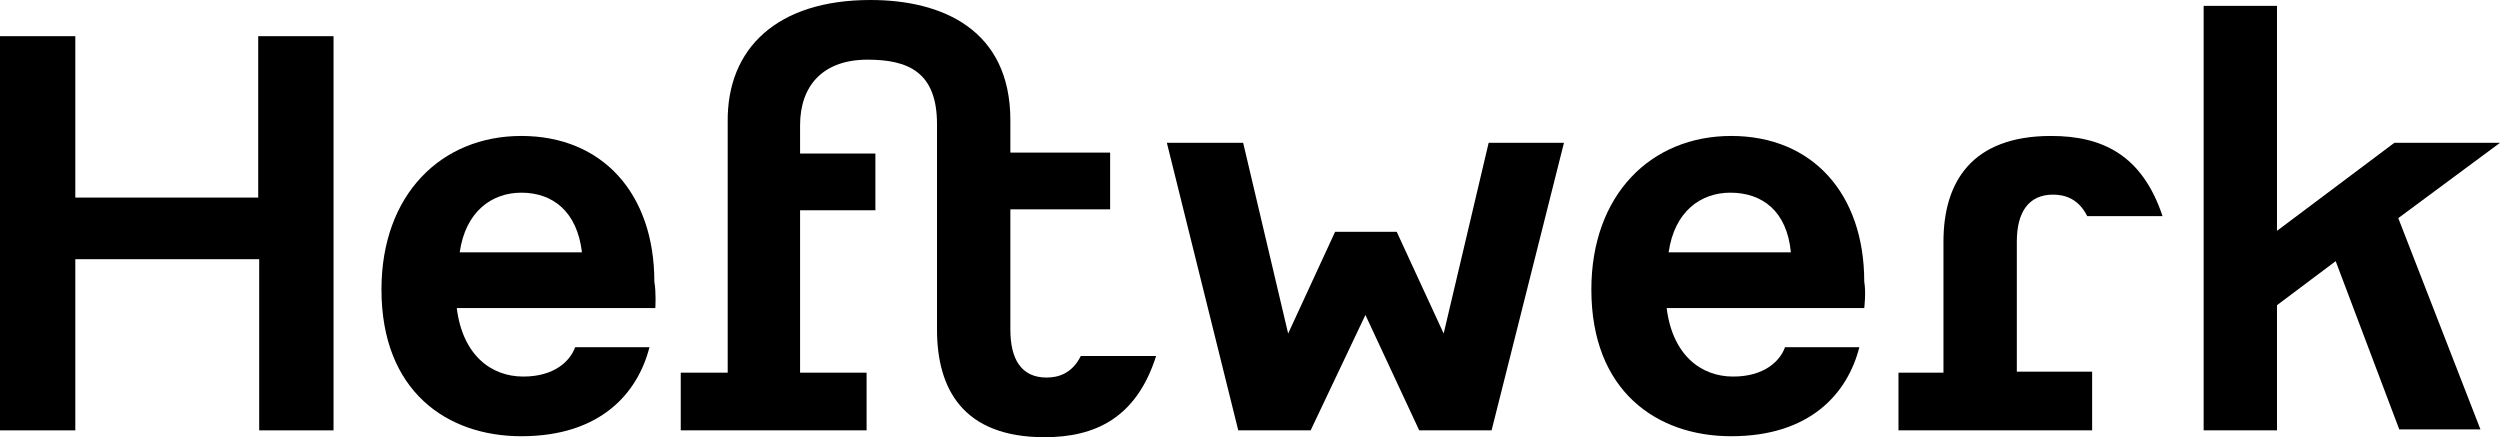
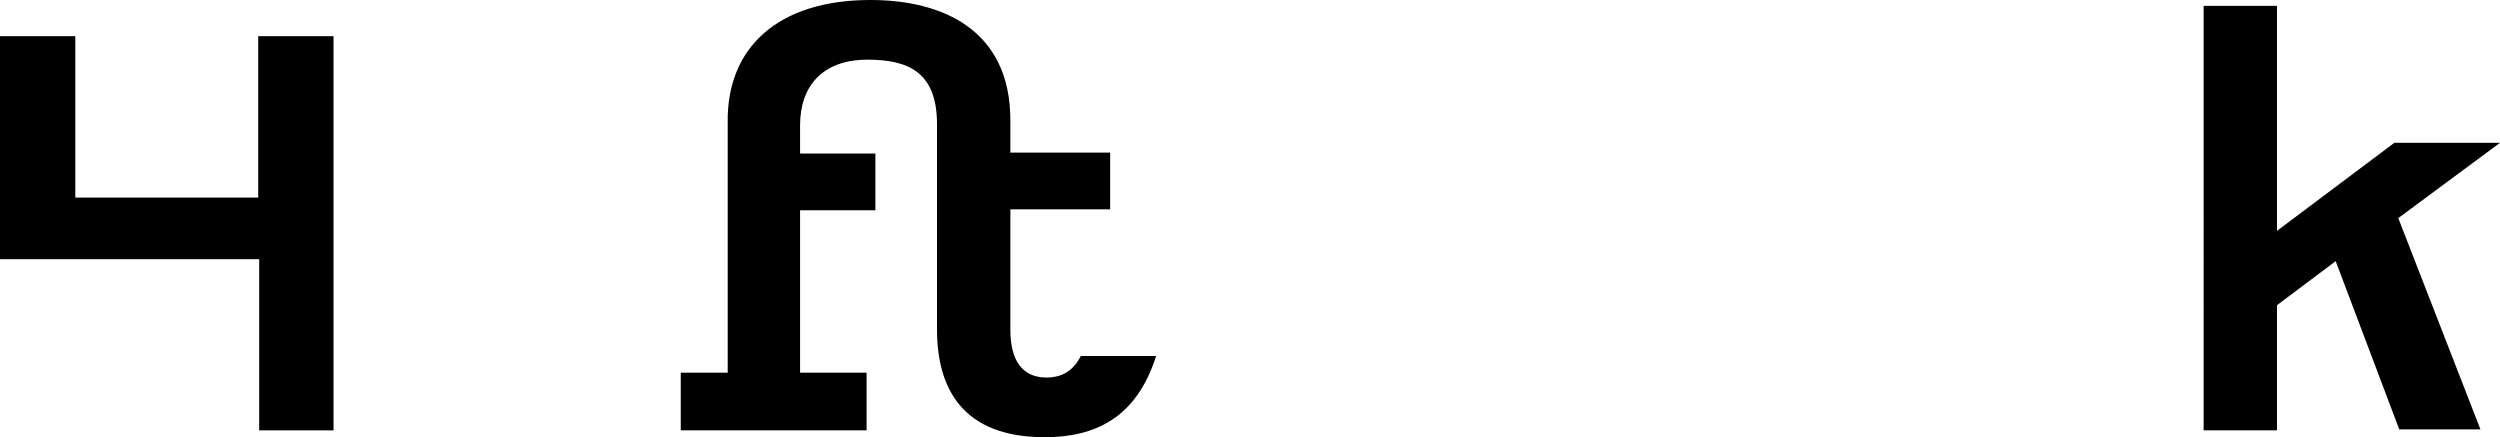
<svg xmlns="http://www.w3.org/2000/svg" version="1.1" id="Layer_1" x="0px" y="0px" viewBox="0 0 255.6 44.7" style="enable-background:new 0 0 255.6 44.7;" xml:space="preserve">
  <g>
-     <path d="M26.5,44V26.5H7.7V44H0V3.7h7.7v16.5h18.7V3.7h7.7V44H26.5z" />
-     <path d="M67,31.5H46.7c0.6,4.8,3.5,7,6.8,7c3.2,0,4.8-1.6,5.3-3h7.6c-1.2,4.7-5,9.1-13.1,9.1c-7.6,0-14.3-4.6-14.3-15   c0-9.7,6.1-15.7,14.3-15.7c8.3,0,13.6,5.9,13.6,14.9C67.1,29.9,67,31.5,67,31.5z M53.3,19.7c-3,0-5.7,1.9-6.3,6.1h12.5   C59,21.6,56.5,19.7,53.3,19.7z" />
+     <path d="M26.5,44V26.5H7.7H0V3.7h7.7v16.5h18.7V3.7h7.7V44H26.5z" />
    <path d="M106.8,44.7c-8.4,0-11-5-11-11v-21c0-5.3-2.9-6.6-7.1-6.6c-4.6,0-6.9,2.7-6.9,6.7v2.9h7.7v5.8h-7.7v16.6h6.8V44H69.6v-5.9   h4.8V12.5C74.3,4.9,79.5,0,89,0c7.3,0,14.3,3,14.3,12.3v3.3h10.2v5.8h-10.2v12.3c0,3,1.1,4.9,3.7,4.9c1.2,0,2.6-0.4,3.5-2.2h7.7   C116.2,42.7,112,44.7,106.8,44.7z" />
-     <path d="M152.5,44h-7.4l-5.5-11.8L134,44h-7.4l-7.3-29.4h7.8l4.6,19.5l4.8-10.4h6.3l4.8,10.4l4.6-19.5h7.7L152.5,44z" />
-     <path d="M190.6,31.5h-20.2c0.6,4.8,3.5,7,6.8,7c3.2,0,4.8-1.6,5.3-3h7.6c-1.2,4.7-5,9.1-13.1,9.1c-7.6,0-14.3-4.6-14.3-15   c0-9.7,6.1-15.7,14.3-15.7c8.3,0,13.6,5.9,13.6,14.9C190.8,29.9,190.6,31.5,190.6,31.5z M176.9,19.7c-3,0-5.7,1.9-6.3,6.1h12.5   C182.7,21.6,180.2,19.7,176.9,19.7z" />
-     <path d="M213.4,22.1c-0.9-1.8-2.3-2.2-3.5-2.2c-2.5,0-3.7,1.8-3.7,4.8v13.3h7.7V44h-19.8v-5.9h4.6V24.7c0-6.1,2.9-10.8,11-10.8   c5.2,0,9.3,1.9,11.4,8.2H213.4z" />
    <path d="M245.2,22.3l8.4,21.6h-8.3l-6.5-17.2l-6,4.5V44h-7.5V0.6h7.5v23l12-9h10.8L245.2,22.3z" />
  </g>
</svg>